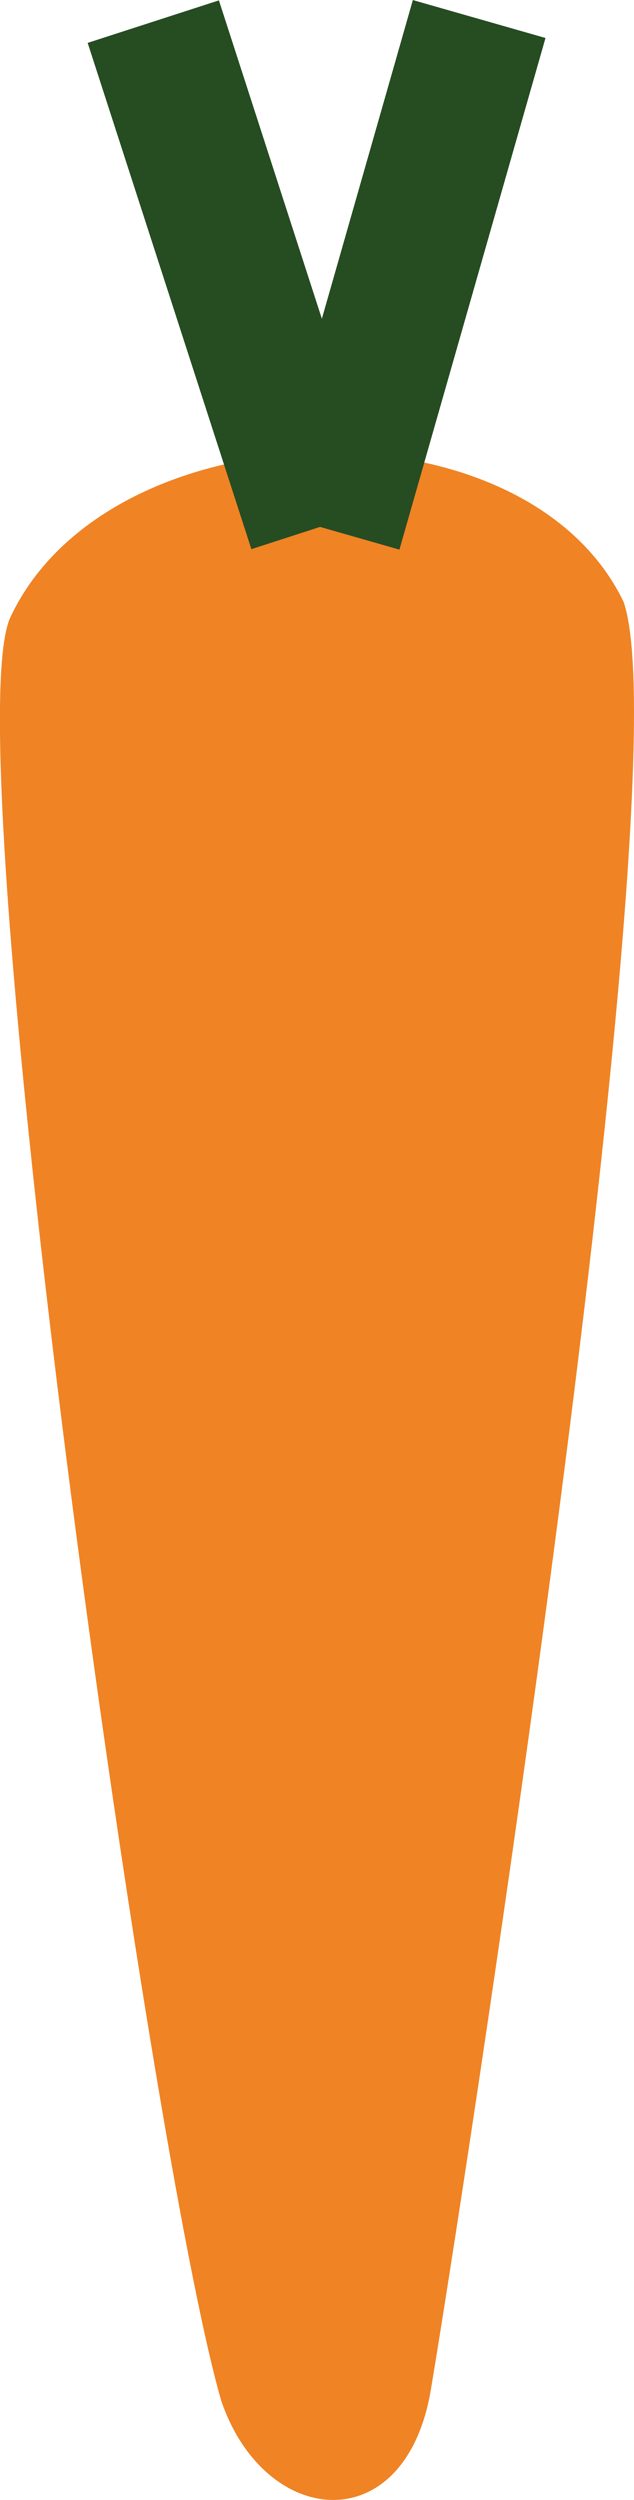
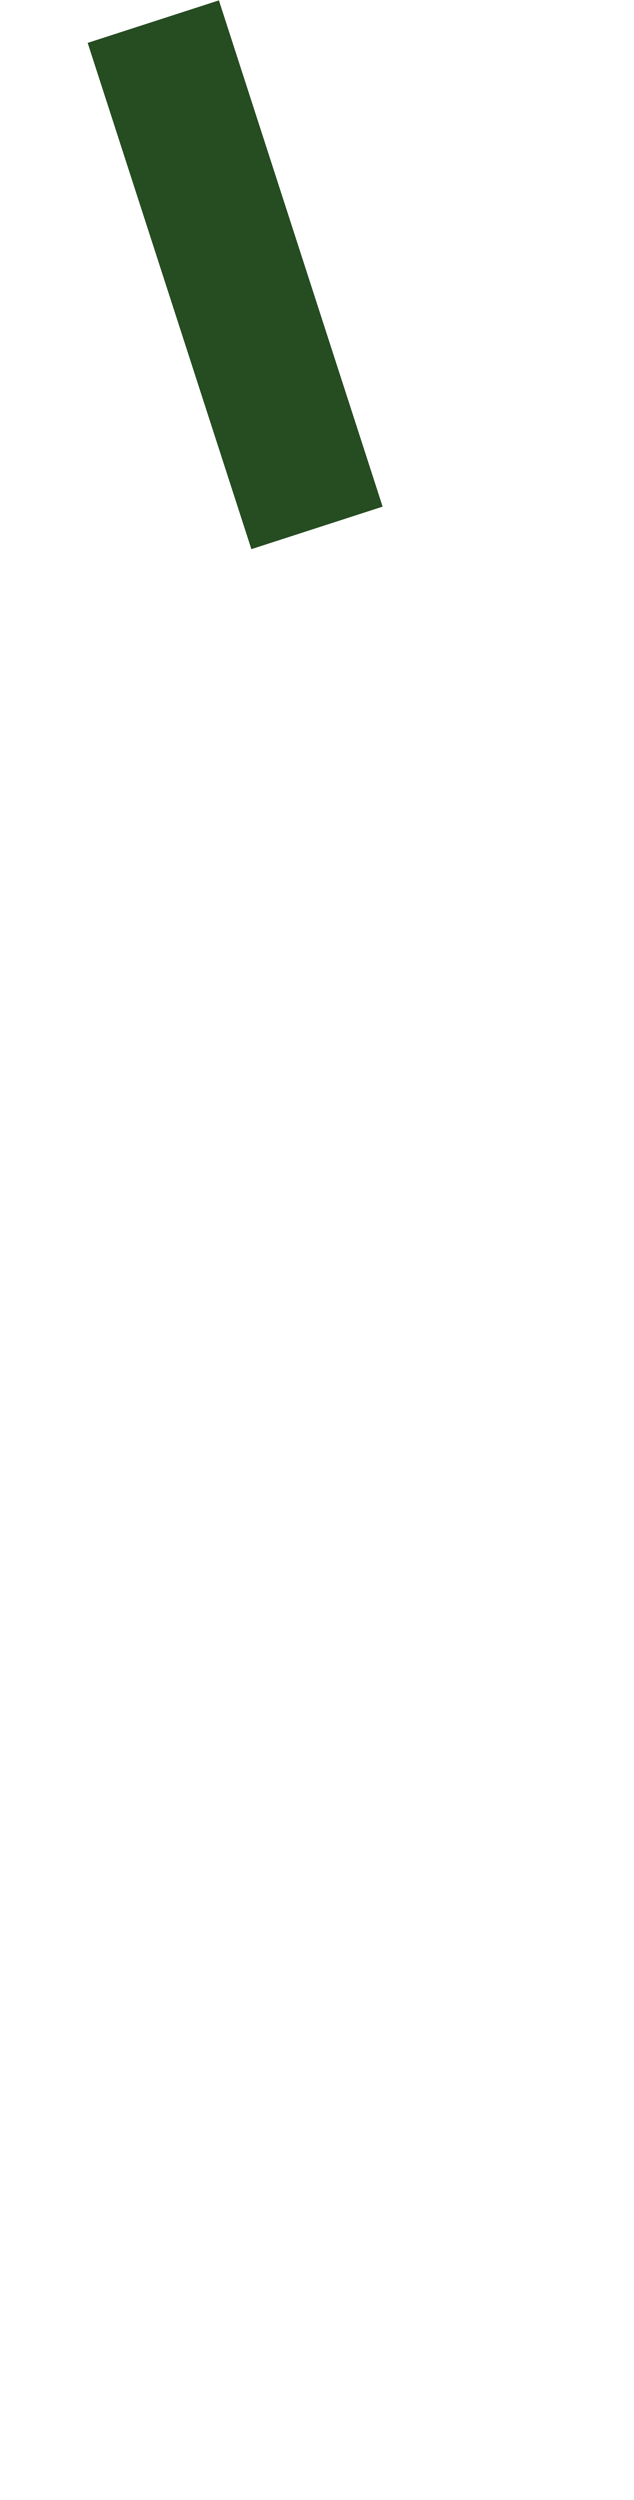
<svg xmlns="http://www.w3.org/2000/svg" id="54bec840-b46c-47c7-b68a-080d2c2c6c68" data-name="Calque 1" viewBox="0 0 41.36 162.96">
  <defs>
    <style>.\36 350c112-24eb-4aed-a63f-9031b001e020{fill:#f08323;}.f77ad778-1864-46ff-a3e5-86f71d124604{fill:none;stroke:#264c22;stroke-linejoin:round;stroke-width:9px;}</style>
  </defs>
  <title>carotte</title>
-   <path class="6350c112-24eb-4aed-a63f-9031b001e020" d="M4,46.75c-3.75,8,8.92,99.58,13.75,116.25,2.83,8.33,12,9.16,13.67-.67S48,57.25,44,45.75C37.5,32.25,10.45,33,4,46.75Z" transform="translate(-3.32 -6.52)" />
  <line class="f77ad778-1864-46ff-a3e5-86f71d124604" x1="20.68" y1="34.41" x2="10" y2="1.41" />
-   <line class="f77ad778-1864-46ff-a3e5-86f71d124604" x1="21.73" y1="34.59" x2="31.26" y2="1.24" />
</svg>